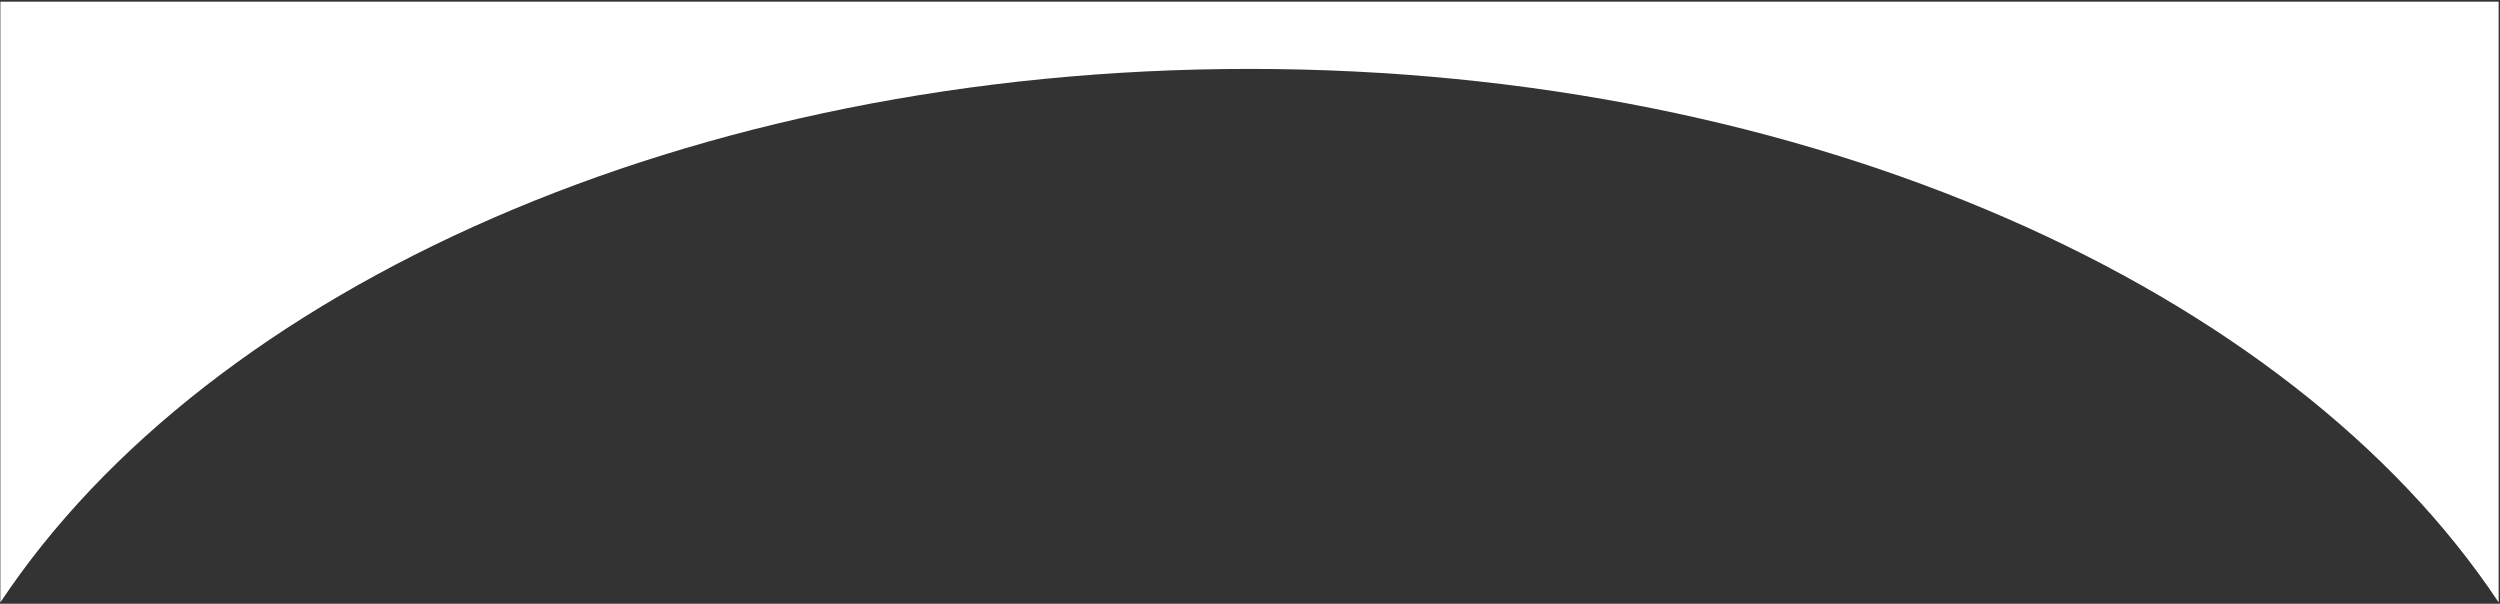
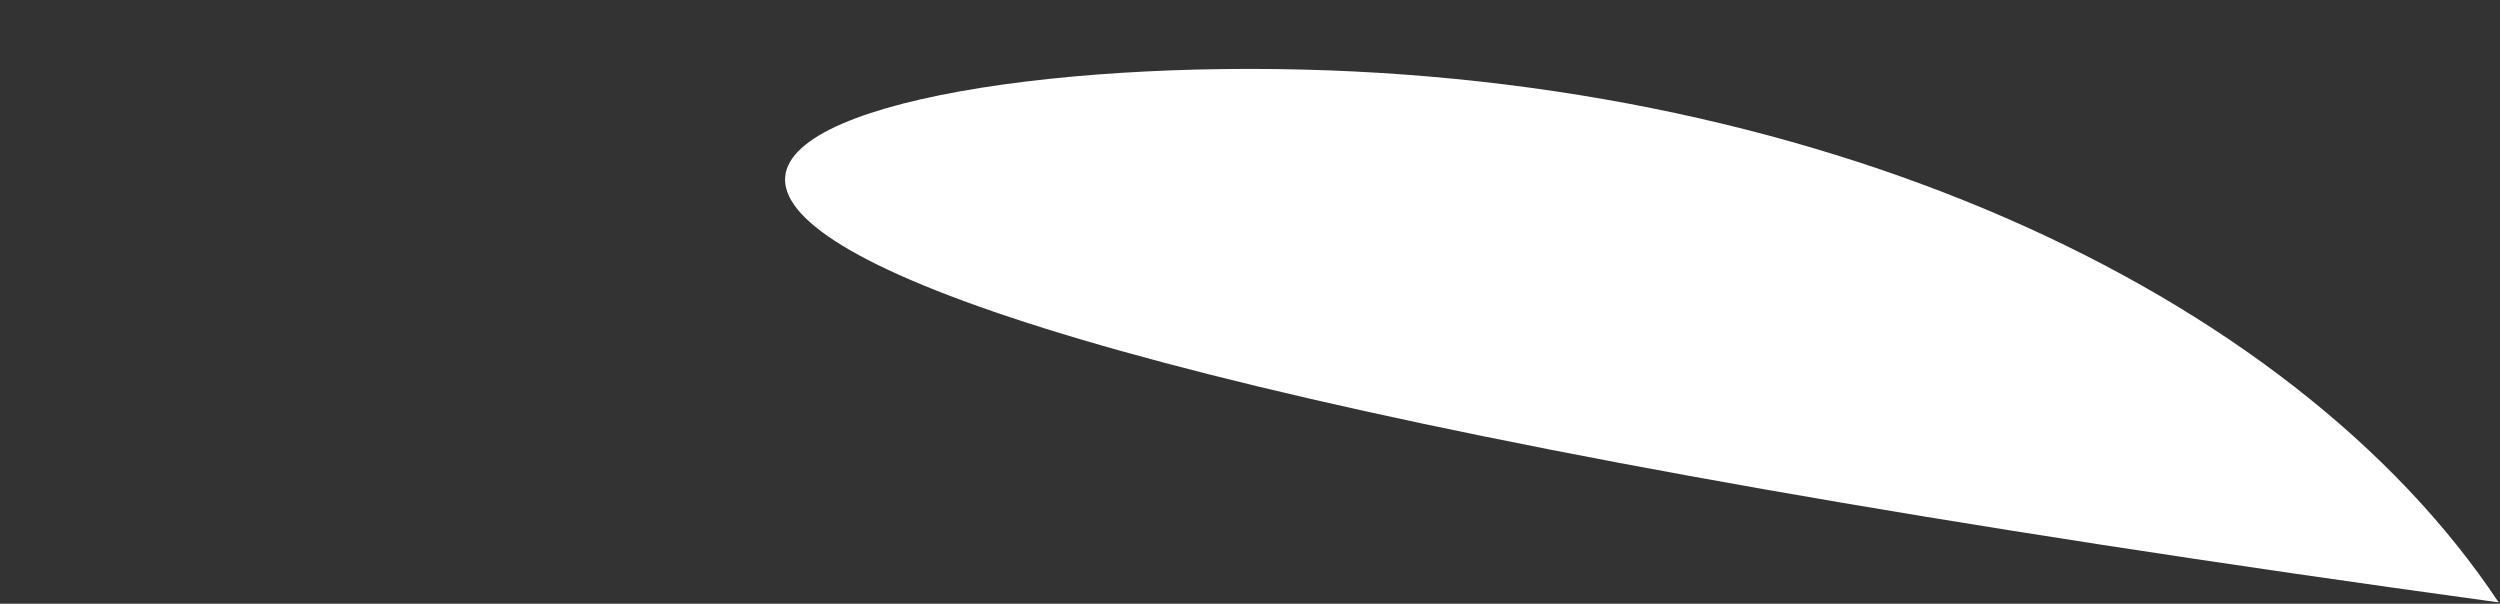
<svg xmlns="http://www.w3.org/2000/svg" width="1441" height="348" viewBox="0 0 1441 348" fill="none">
  <rect x="0" y="0" width="1441" height="348" fill="#333333" stroke="none" />
-   <path fill-rule="evenodd" clip-rule="evenodd" d="M1440.22 0.974H0.219V347.211C120.329 166.337 397.492 39.718 720.219 39.718C1042.95 39.718 1320.11 166.337 1440.22 347.211V0.974Z" fill="white" />
+   <path fill-rule="evenodd" clip-rule="evenodd" d="M1440.22 0.974V347.211C120.329 166.337 397.492 39.718 720.219 39.718C1042.95 39.718 1320.11 166.337 1440.22 347.211V0.974Z" fill="white" />
</svg>